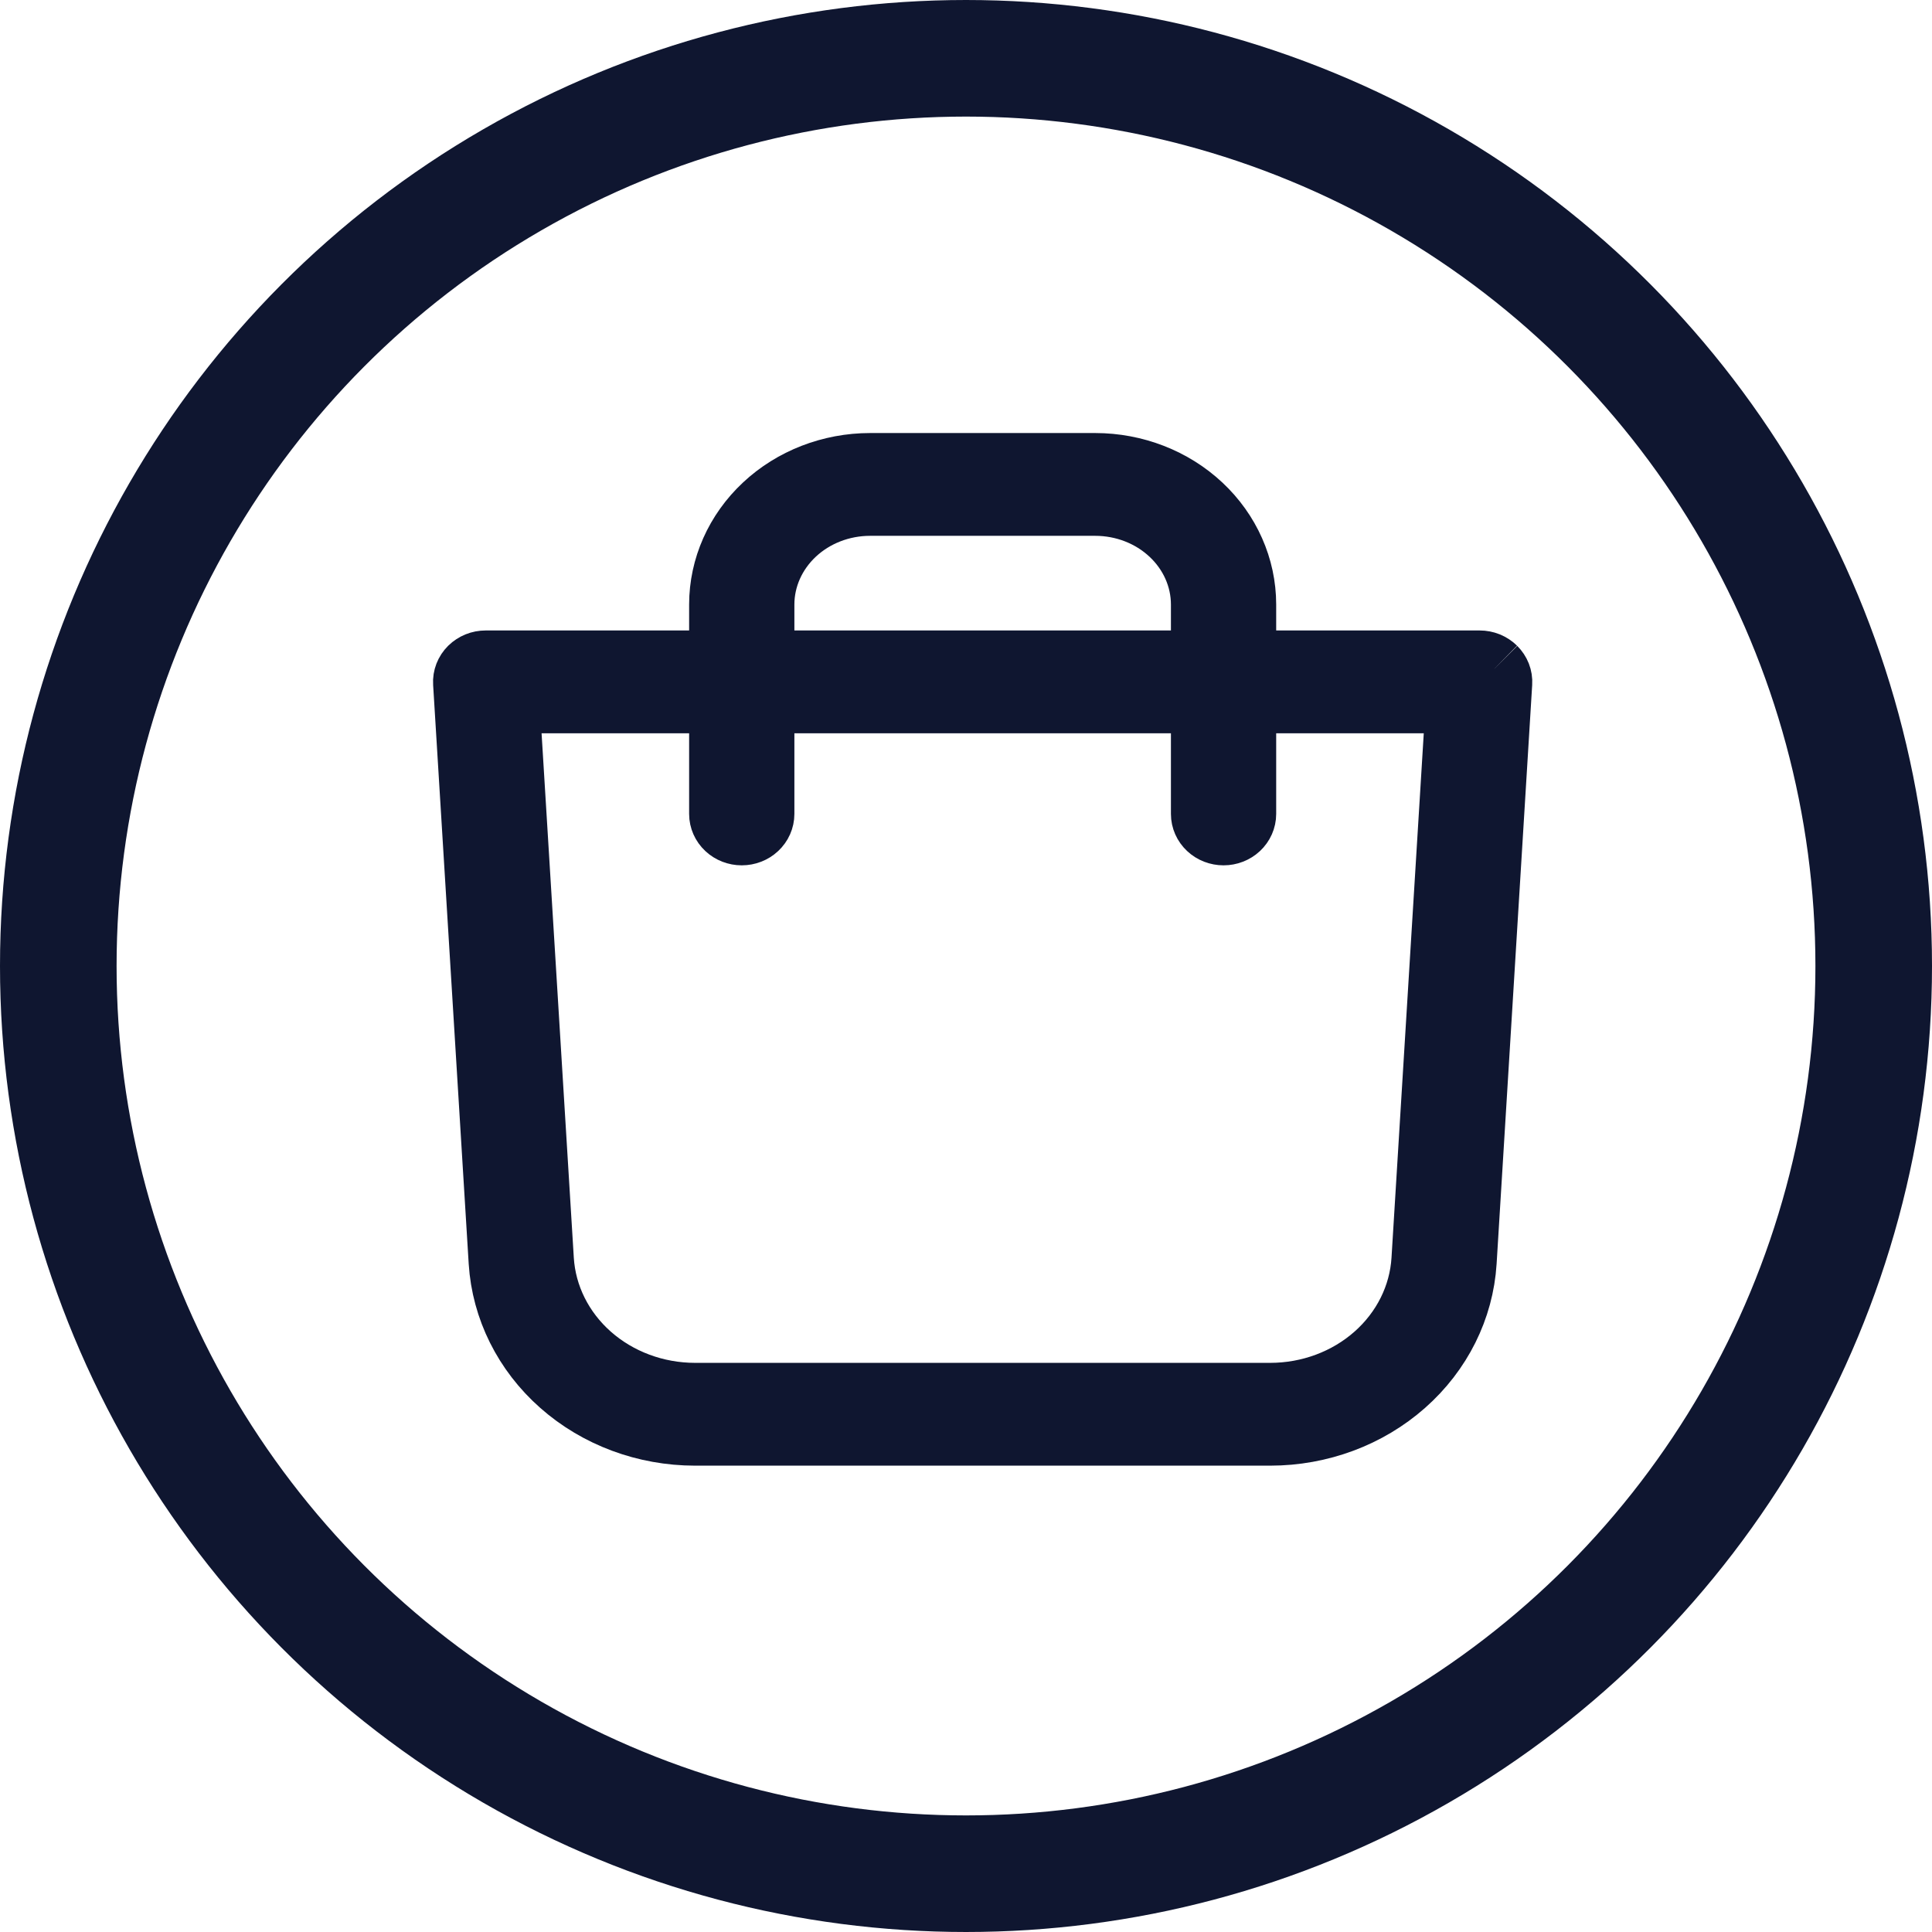
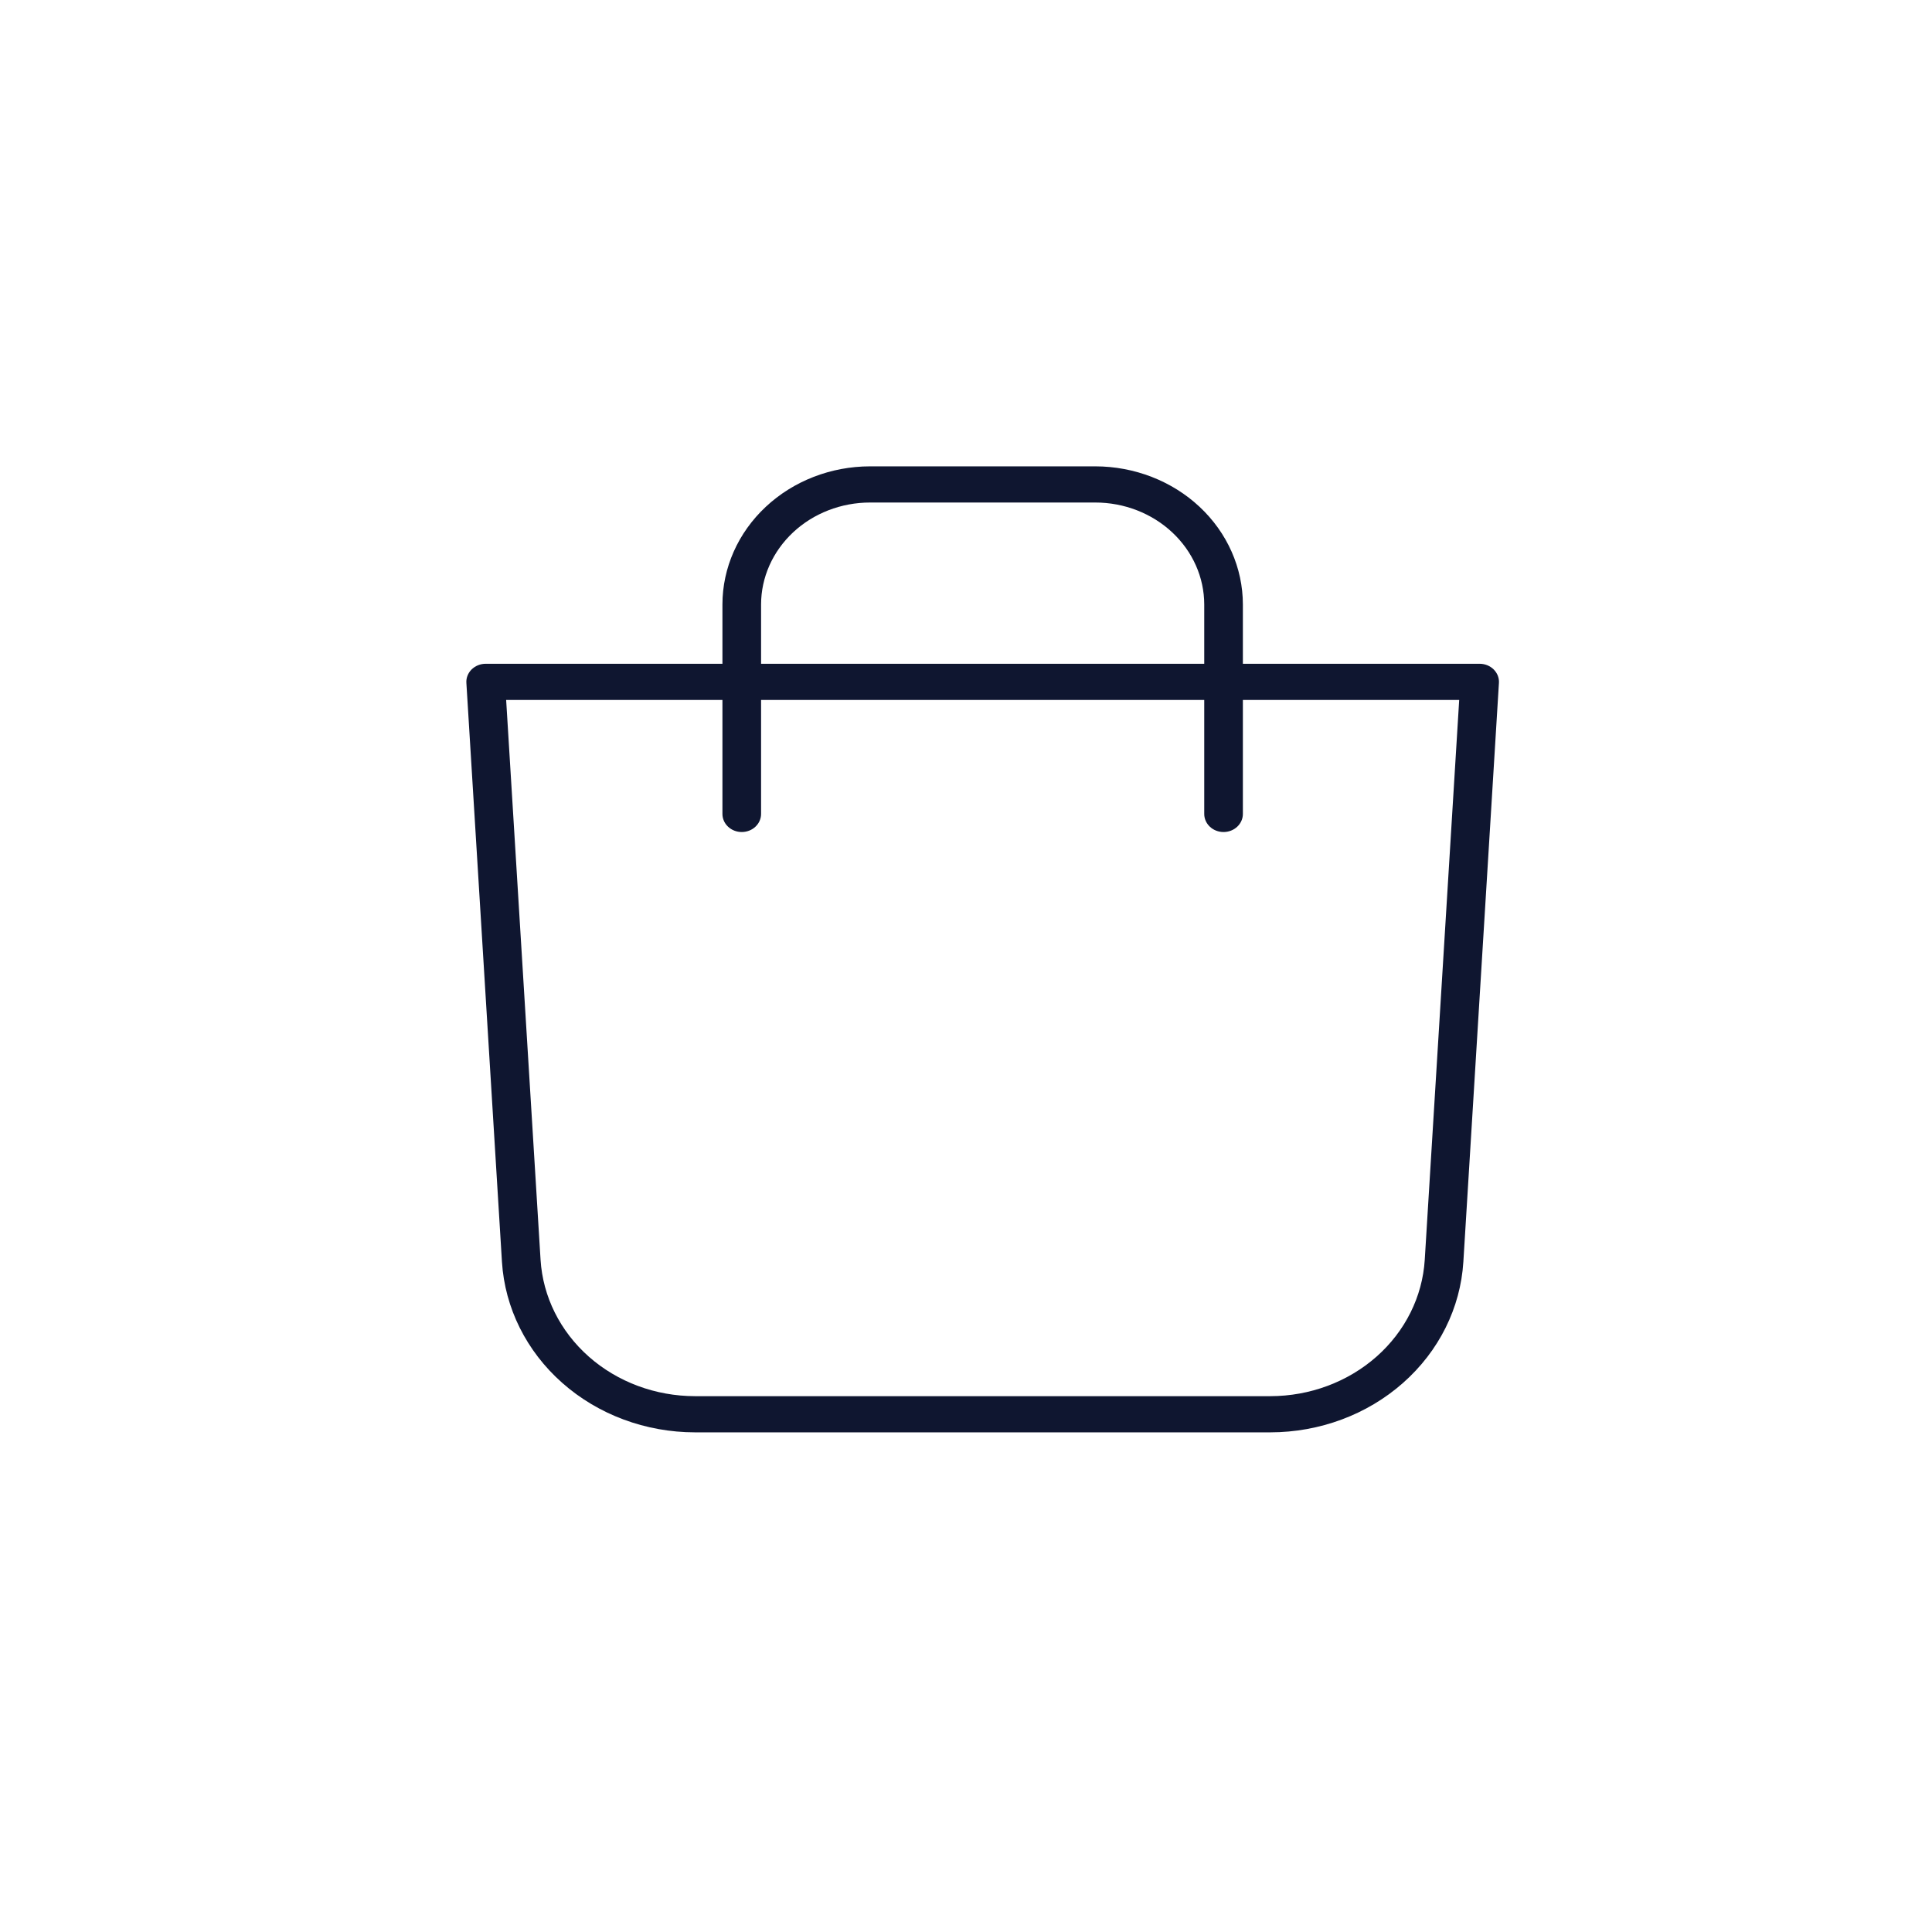
<svg xmlns="http://www.w3.org/2000/svg" width="58" height="58" viewBox="0 0 58 58" fill="none">
-   <circle cx="29" cy="29" r="27.25" stroke="#0F1630" stroke-width="3.5" />
  <path d="M44.842 20.097C44.788 20.044 44.722 20.001 44.65 19.971C44.577 19.942 44.499 19.927 44.42 19.927H37.312V18.146C37.311 17.047 36.843 15.993 36.013 15.216C35.182 14.438 34.055 14.001 32.88 14H26.12C24.945 14.001 23.819 14.438 22.988 15.216C22.157 15.993 21.689 17.047 21.688 18.146V19.927H14.58C14.501 19.927 14.423 19.942 14.351 19.971C14.278 20.001 14.213 20.044 14.158 20.097C14.104 20.151 14.062 20.215 14.035 20.284C14.008 20.354 13.996 20.427 14.001 20.501L15.069 37.882C15.156 39.266 15.804 40.566 16.881 41.517C17.958 42.469 19.383 42.999 20.864 43H38.136C39.617 42.999 41.042 42.469 42.119 41.517C43.197 40.566 43.845 39.266 43.931 37.882L44.999 20.501C45.004 20.427 44.992 20.354 44.965 20.284C44.938 20.215 44.896 20.152 44.842 20.098M22.848 18.146C22.849 17.335 23.195 16.557 23.808 15.983C24.421 15.409 25.253 15.086 26.12 15.086H32.88C33.748 15.086 34.579 15.409 35.192 15.983C35.806 16.557 36.151 17.335 36.152 18.146V19.927H22.848V18.146ZM42.772 37.82C42.703 38.927 42.185 39.967 41.323 40.728C40.461 41.489 39.321 41.913 38.136 41.914H20.864C19.679 41.913 18.539 41.489 17.677 40.728C16.816 39.967 16.297 38.927 16.228 37.82L15.195 21.013H21.688V24.435C21.688 24.579 21.749 24.717 21.858 24.819C21.967 24.921 22.114 24.978 22.268 24.978C22.422 24.978 22.57 24.921 22.678 24.819C22.787 24.717 22.848 24.579 22.848 24.435V21.013H36.152V24.435C36.152 24.579 36.213 24.717 36.322 24.819C36.43 24.921 36.578 24.978 36.732 24.978C36.886 24.978 37.033 24.921 37.142 24.819C37.251 24.717 37.312 24.579 37.312 24.435V21.013H43.806L42.772 37.82Z" fill="#0F1630" />
-   <path d="M44.842 20.097C44.788 20.044 44.722 20.001 44.65 19.971C44.577 19.942 44.499 19.927 44.42 19.927H37.312V18.146C37.311 17.047 36.843 15.993 36.013 15.216C35.182 14.438 34.055 14.001 32.88 14H26.12C24.945 14.001 23.819 14.438 22.988 15.216C22.157 15.993 21.689 17.047 21.688 18.146V19.927H14.58C14.501 19.927 14.423 19.942 14.351 19.971C14.278 20.001 14.213 20.044 14.158 20.097C14.104 20.151 14.062 20.215 14.035 20.284C14.008 20.354 13.996 20.427 14.001 20.501L15.069 37.882C15.156 39.266 15.804 40.566 16.881 41.517C17.958 42.469 19.383 42.999 20.864 43H38.136C39.617 42.999 41.042 42.469 42.119 41.517C43.197 40.566 43.845 39.266 43.931 37.882L44.999 20.501C45.004 20.427 44.992 20.354 44.965 20.284C44.938 20.215 44.896 20.152 44.842 20.098M22.848 18.146C22.849 17.335 23.195 16.557 23.808 15.983C24.421 15.409 25.253 15.086 26.12 15.086H32.88C33.748 15.086 34.579 15.409 35.192 15.983C35.806 16.557 36.151 17.335 36.152 18.146V19.927H22.848V18.146ZM42.772 37.82C42.703 38.927 42.185 39.967 41.323 40.728C40.461 41.489 39.321 41.913 38.136 41.914H20.864C19.679 41.913 18.539 41.489 17.677 40.728C16.816 39.967 16.297 38.927 16.228 37.82L15.195 21.013H21.688V24.435C21.688 24.579 21.749 24.717 21.858 24.819C21.967 24.921 22.114 24.978 22.268 24.978C22.422 24.978 22.57 24.921 22.678 24.819C22.787 24.717 22.848 24.579 22.848 24.435V21.013H36.152V24.435C36.152 24.579 36.213 24.717 36.322 24.819C36.43 24.921 36.578 24.978 36.732 24.978C36.886 24.978 37.033 24.921 37.142 24.819C37.251 24.717 37.312 24.579 37.312 24.435V21.013H43.806L42.772 37.82Z" stroke="#0F1630" stroke-width="2" />
</svg>